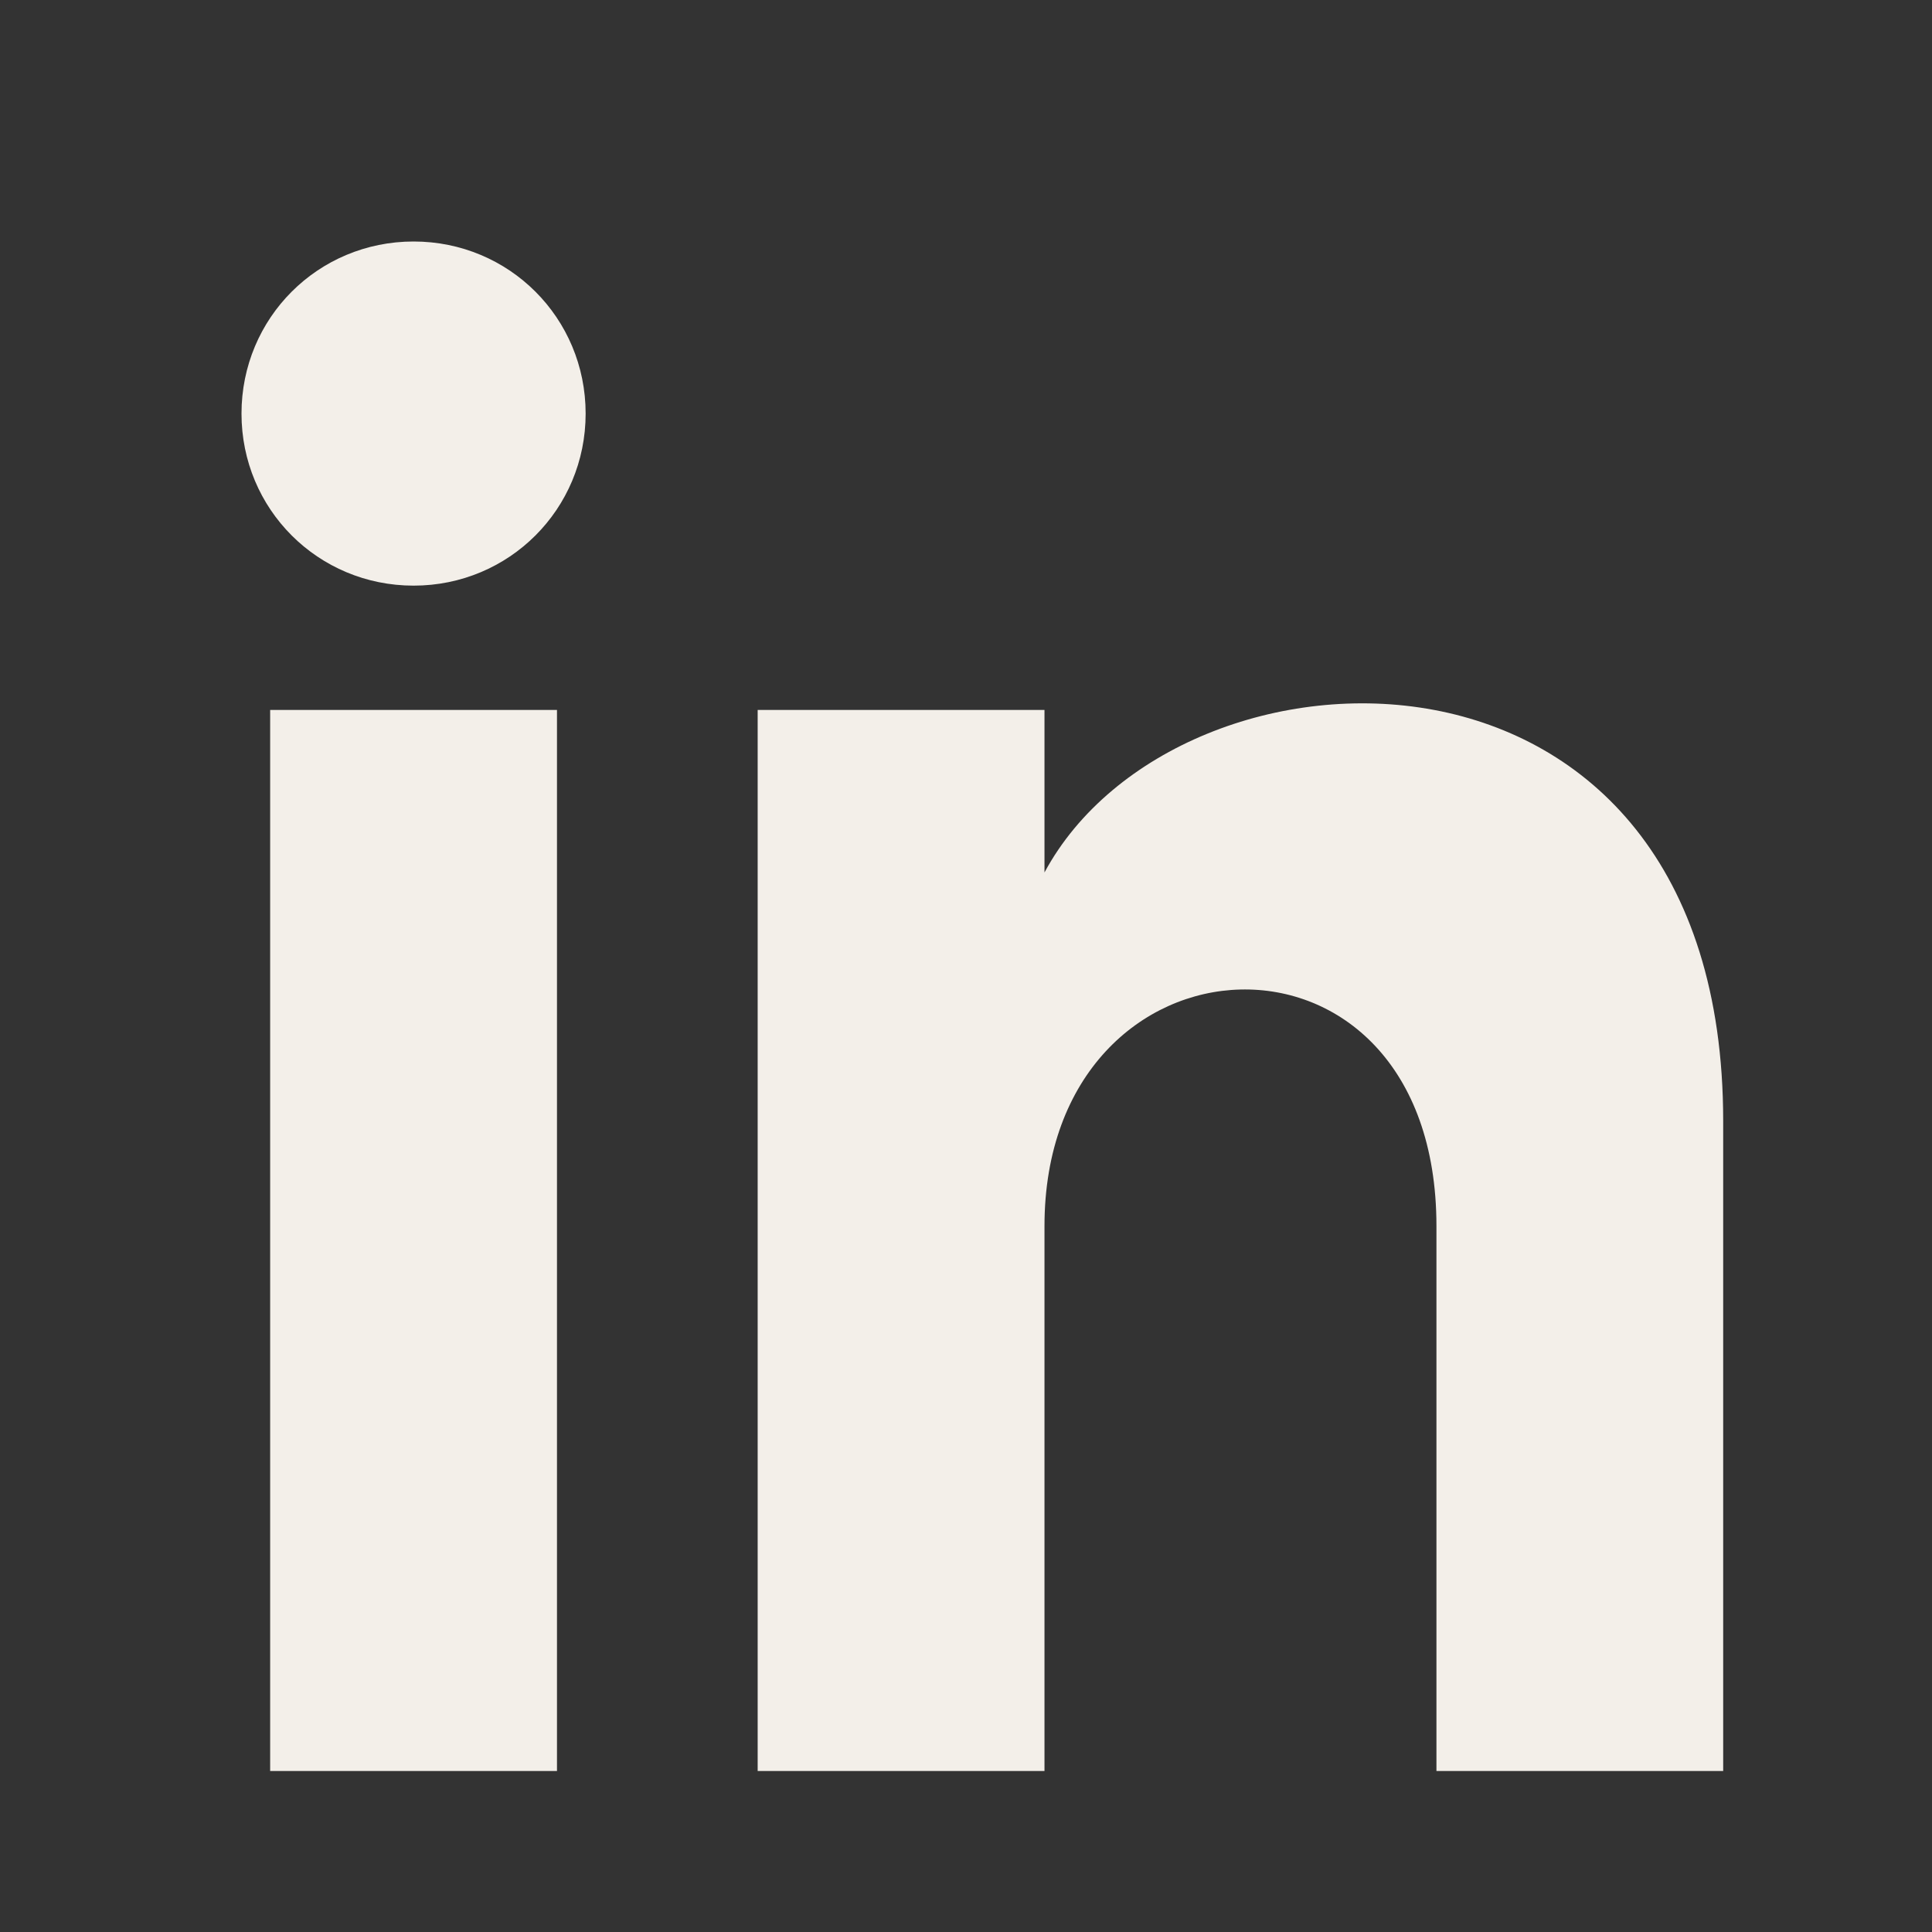
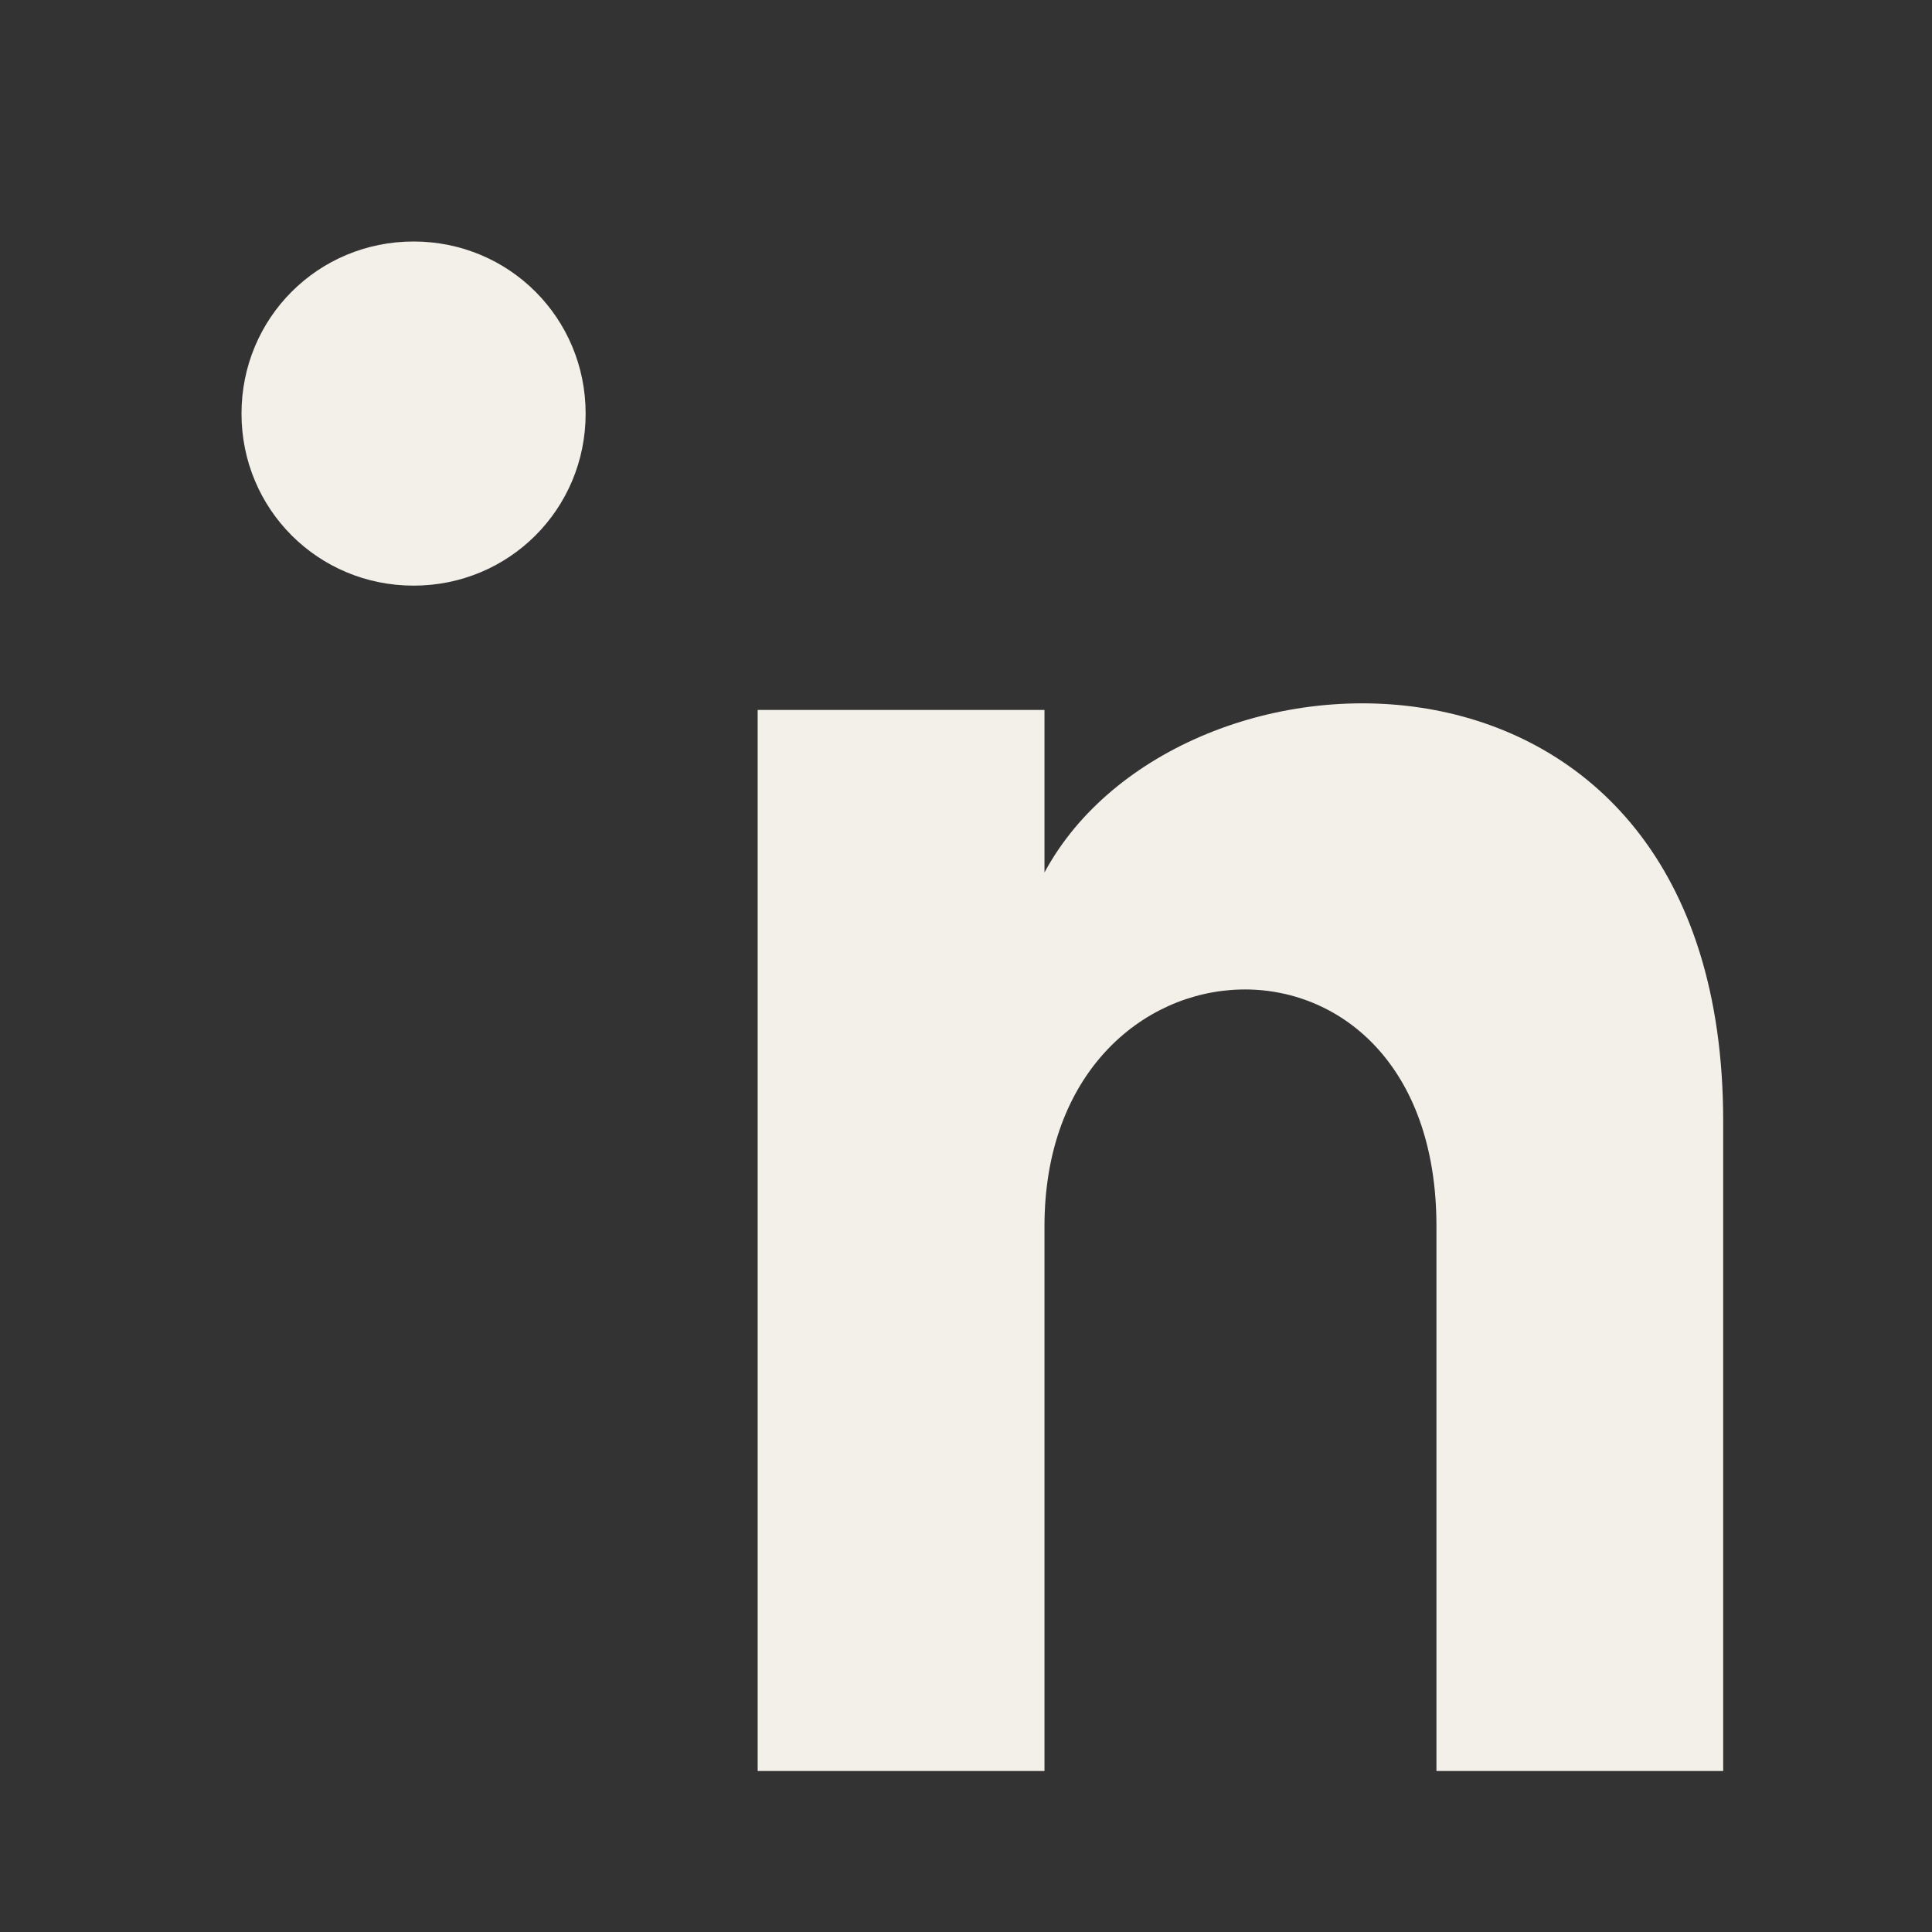
<svg xmlns="http://www.w3.org/2000/svg" width="24" height="24" viewBox="0 0 24 24" fill="none">
  <rect x="0" y="0" width="24" height="24" fill="#333333" stroke="none" />
-   <path d="M3.356 22H6.919V8.819H3.356V22ZM5.138 3C3.95 3 3 3.95 3 5.138C3 6.325 3.95 7.275 5.138 7.275C6.325 7.275 7.275 6.325 7.275 5.138C7.275 3.95 6.325 3 5.138 3ZM12.975 10.838V8.819H9.412V22H12.975V15.231C12.975 11.431 17.844 11.194 17.844 15.231V22H21.406V13.925C21.406 7.513 14.637 7.75 12.975 10.838Z" fill="#F3EFE9" />
+   <path d="M3.356 22V8.819H3.356V22ZM5.138 3C3.95 3 3 3.95 3 5.138C3 6.325 3.95 7.275 5.138 7.275C6.325 7.275 7.275 6.325 7.275 5.138C7.275 3.95 6.325 3 5.138 3ZM12.975 10.838V8.819H9.412V22H12.975V15.231C12.975 11.431 17.844 11.194 17.844 15.231V22H21.406V13.925C21.406 7.513 14.637 7.75 12.975 10.838Z" fill="#F3EFE9" />
</svg>